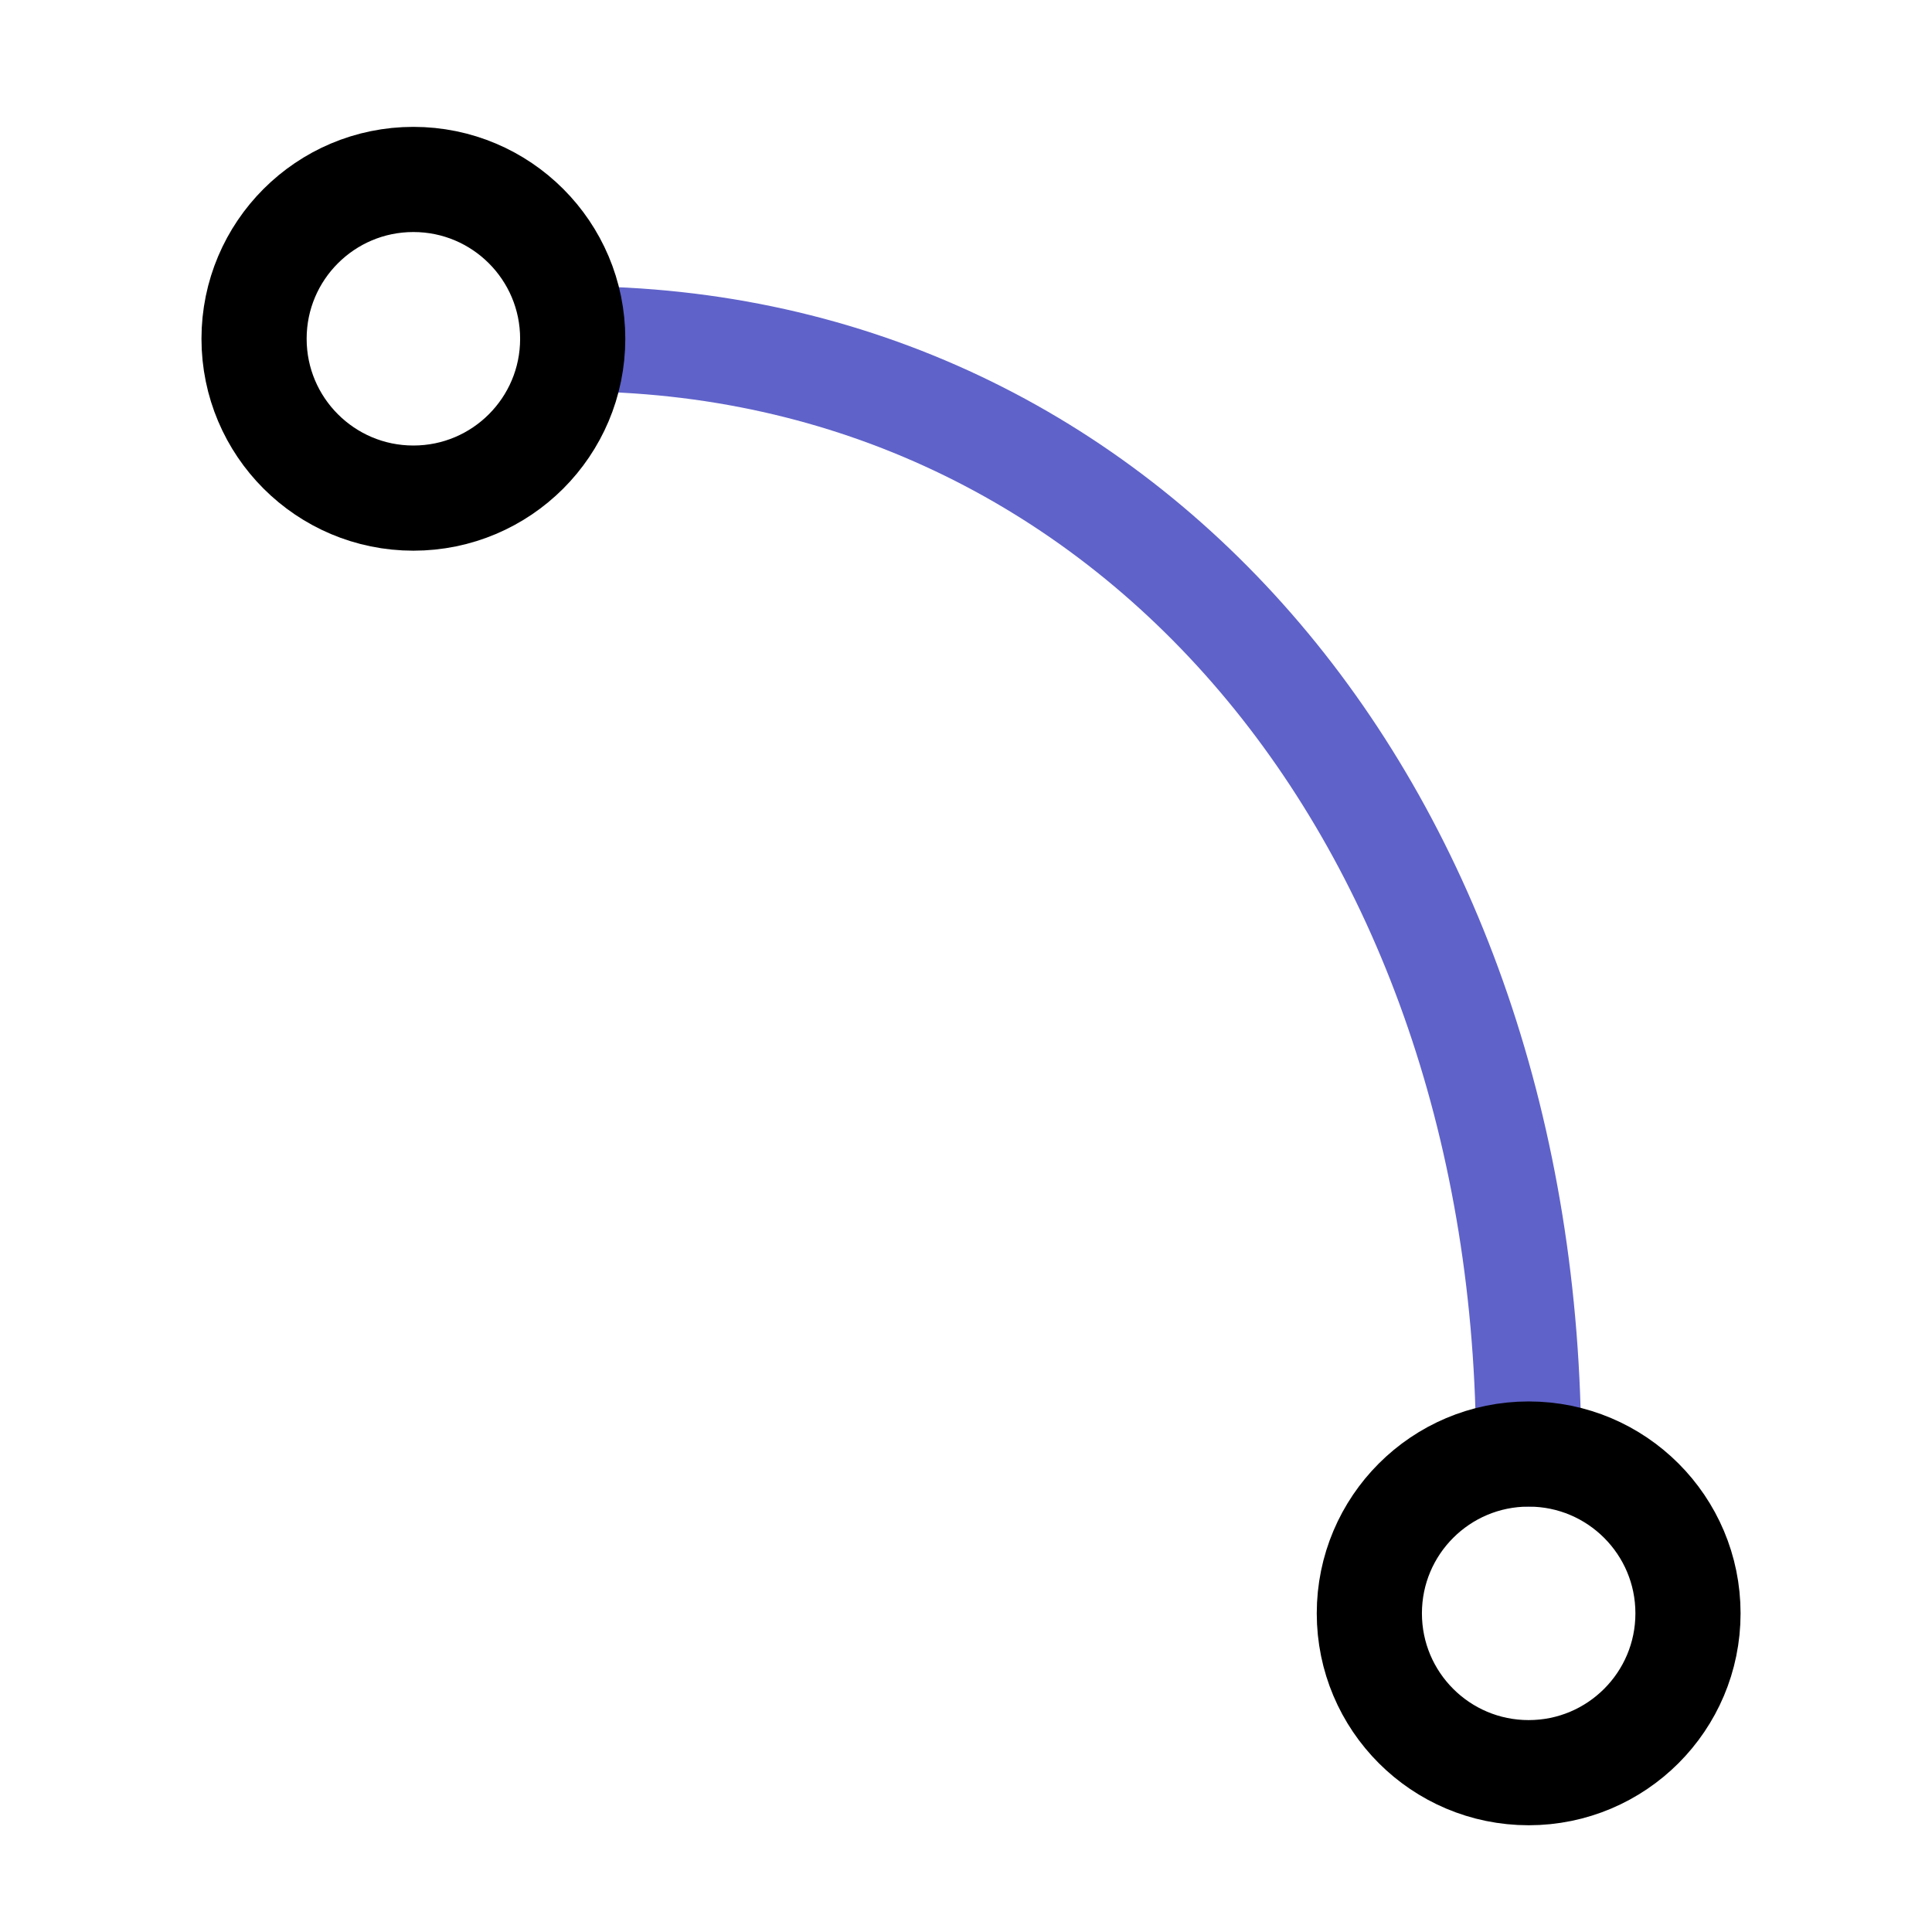
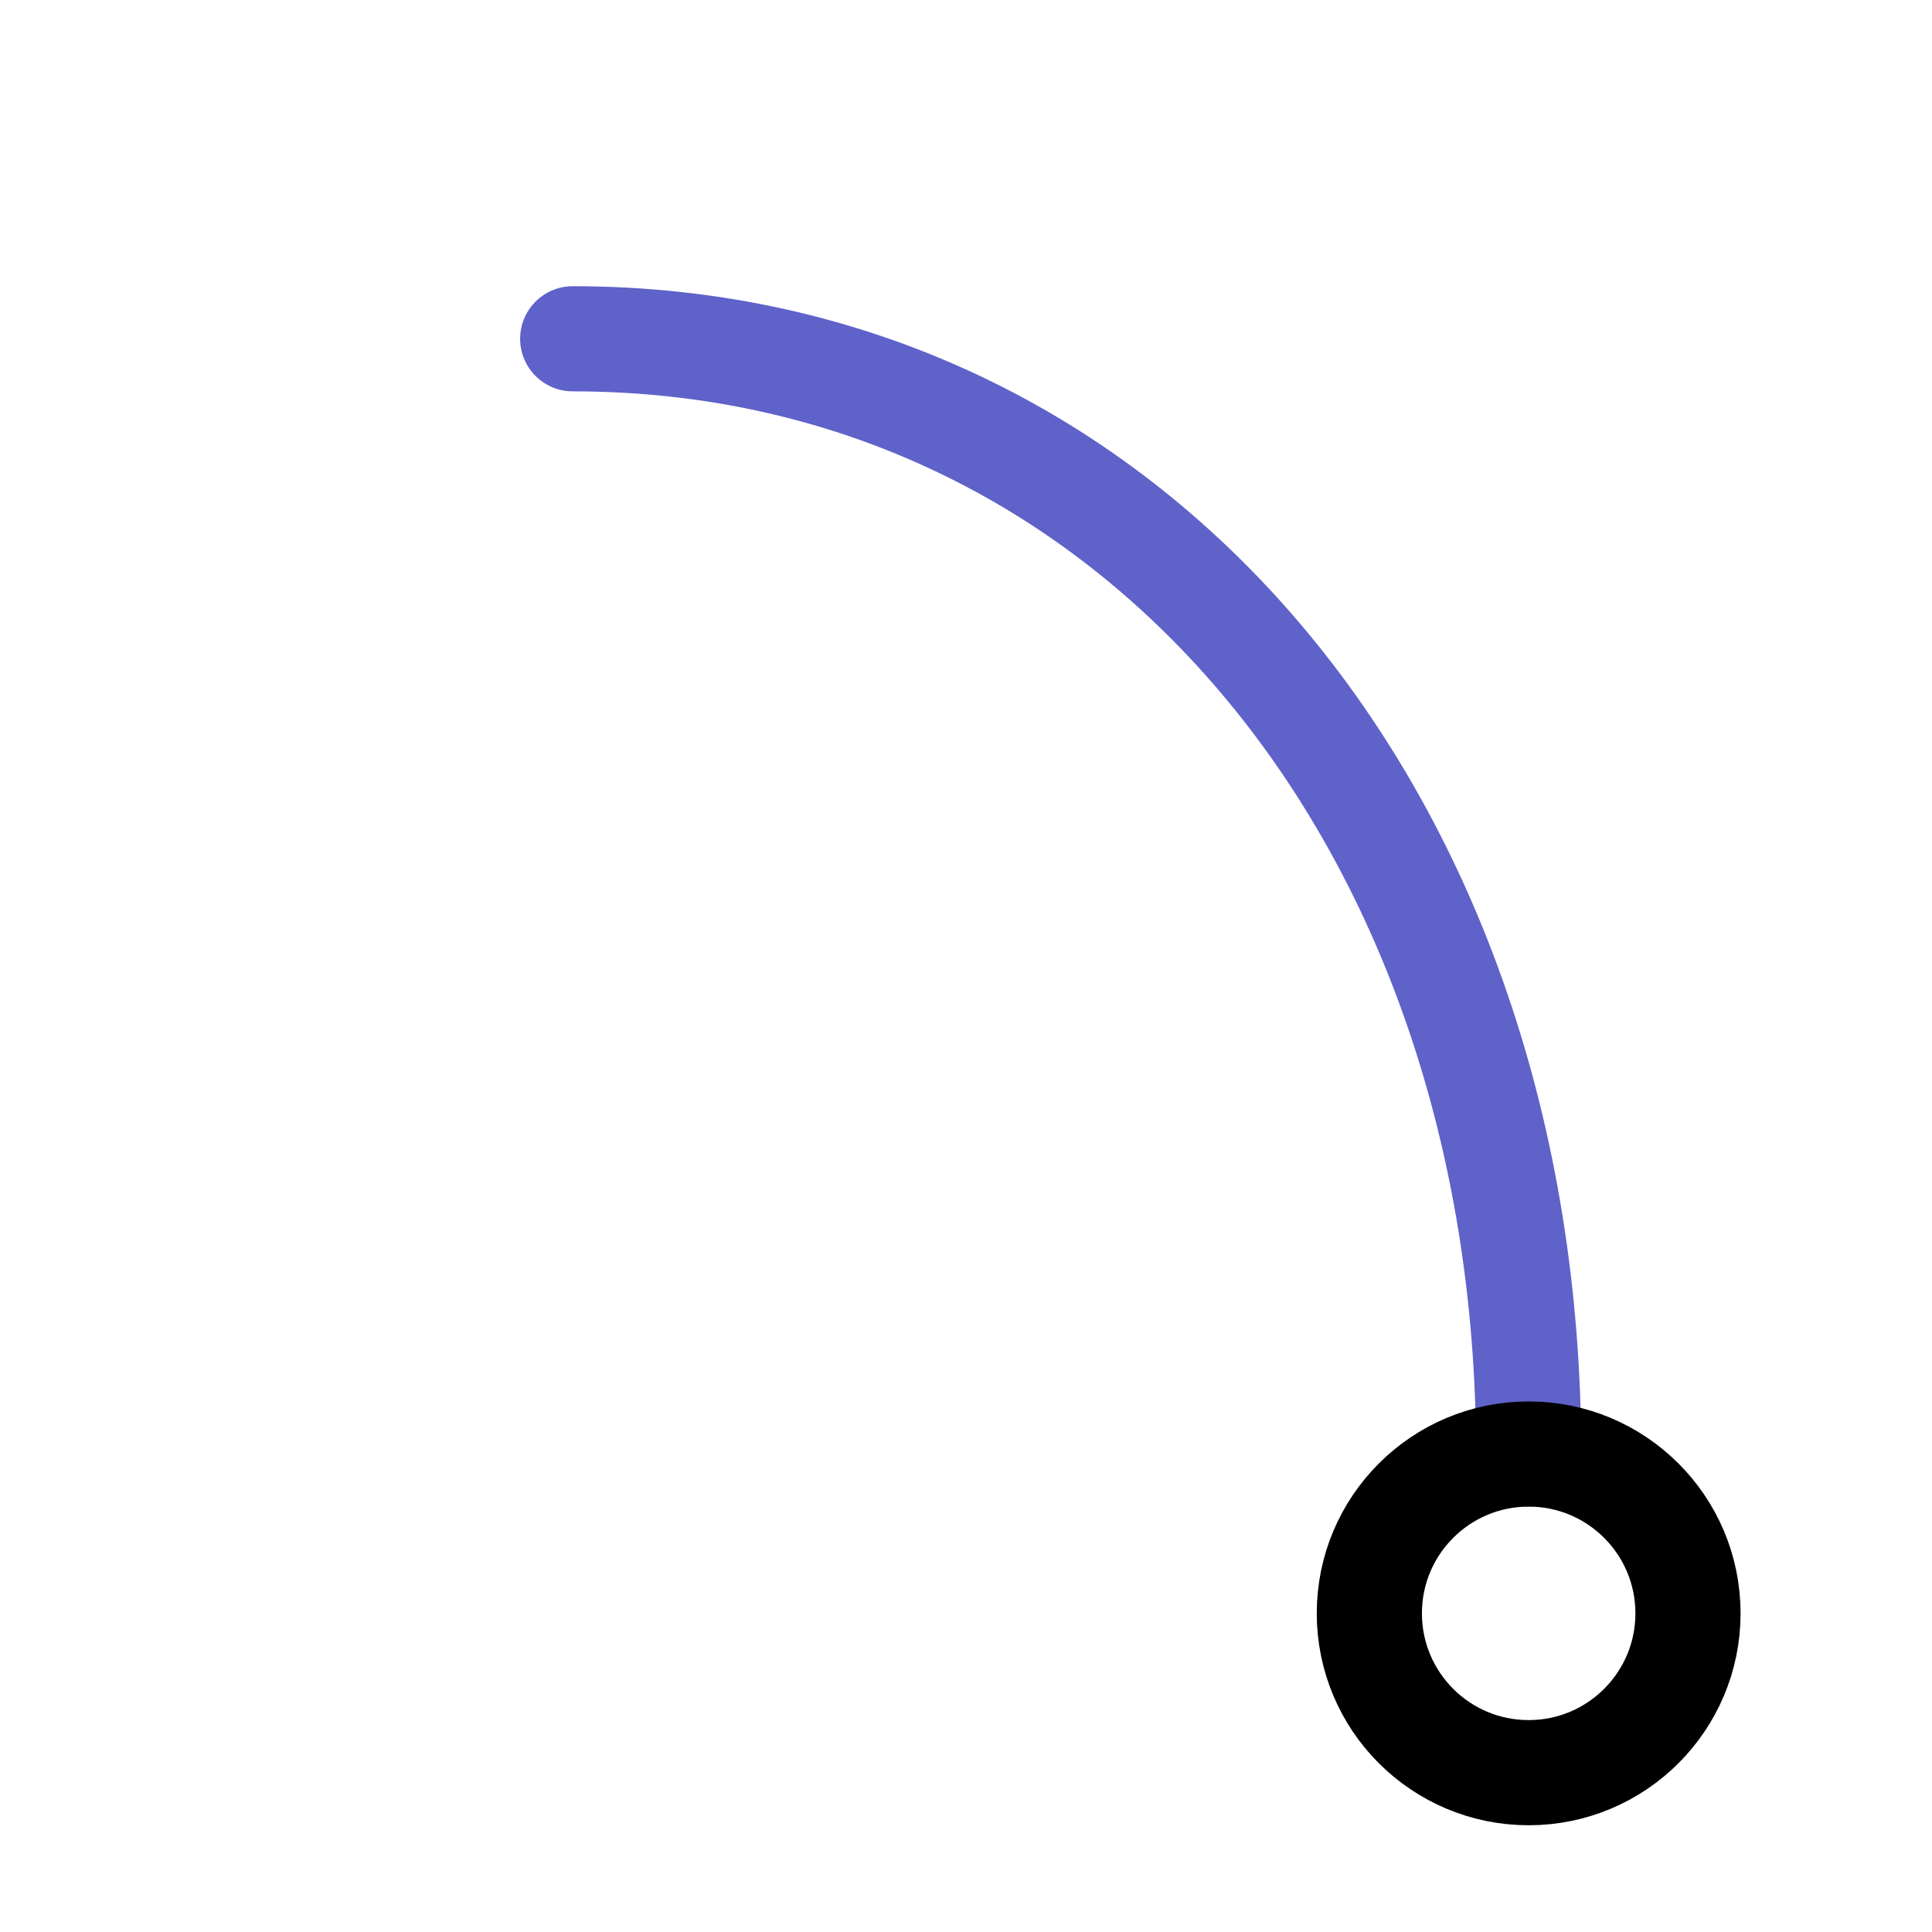
<svg xmlns="http://www.w3.org/2000/svg" width="60" height="60" viewBox="0 0 60 60" fill="none">
  <path d="M47.474 45.156C47.474 25.364 35.104 10.521 17.786 10.521" stroke="#5F62C9" stroke-width="3.266" stroke-linecap="round" stroke-linejoin="round" />
-   <path d="M12.838 15.469C10.106 15.469 7.89 13.254 7.89 10.521C7.89 7.788 10.106 5.573 12.838 5.573C15.571 5.573 17.786 7.788 17.786 10.521C17.786 13.254 15.571 15.469 12.838 15.469Z" stroke="black" stroke-width="3.266" stroke-linecap="round" stroke-linejoin="round" />
  <path d="M47.474 55.052C44.741 55.052 42.526 52.837 42.526 50.104C42.526 47.371 44.741 45.156 47.474 45.156C50.207 45.156 52.422 47.371 52.422 50.104C52.422 52.837 50.207 55.052 47.474 55.052Z" stroke="black" stroke-width="3.266" stroke-linecap="round" stroke-linejoin="round" />
</svg>